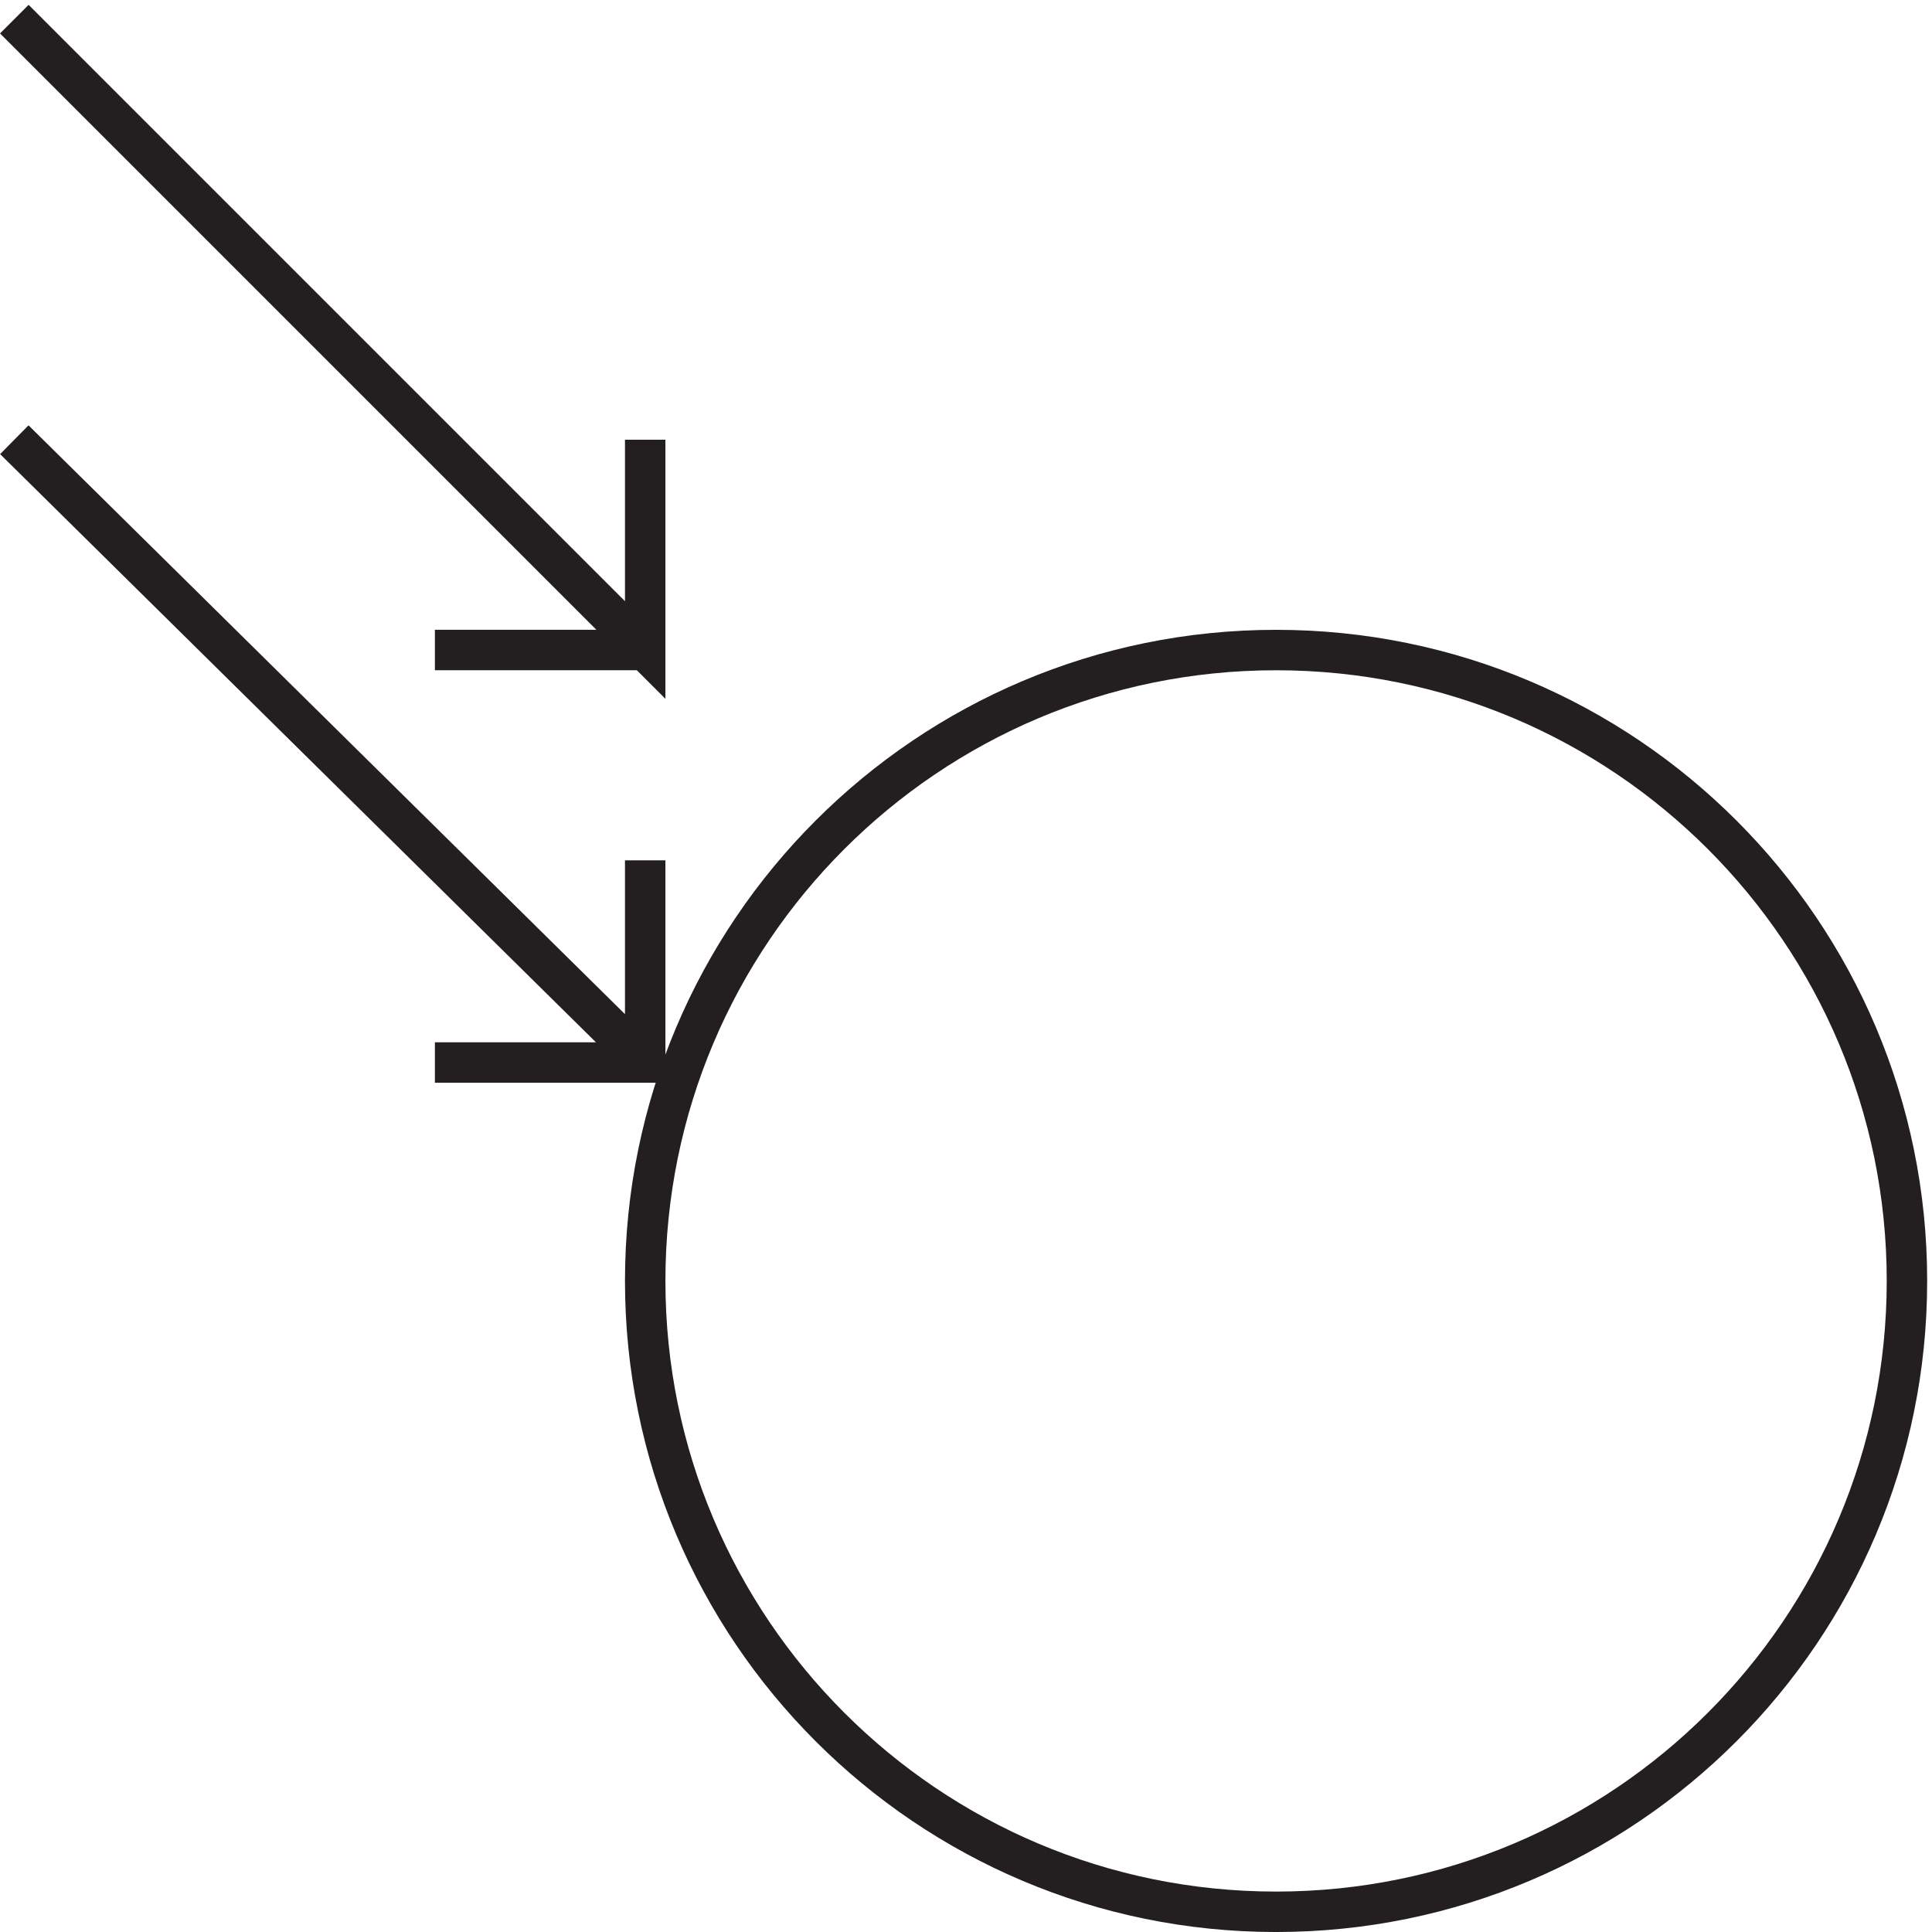
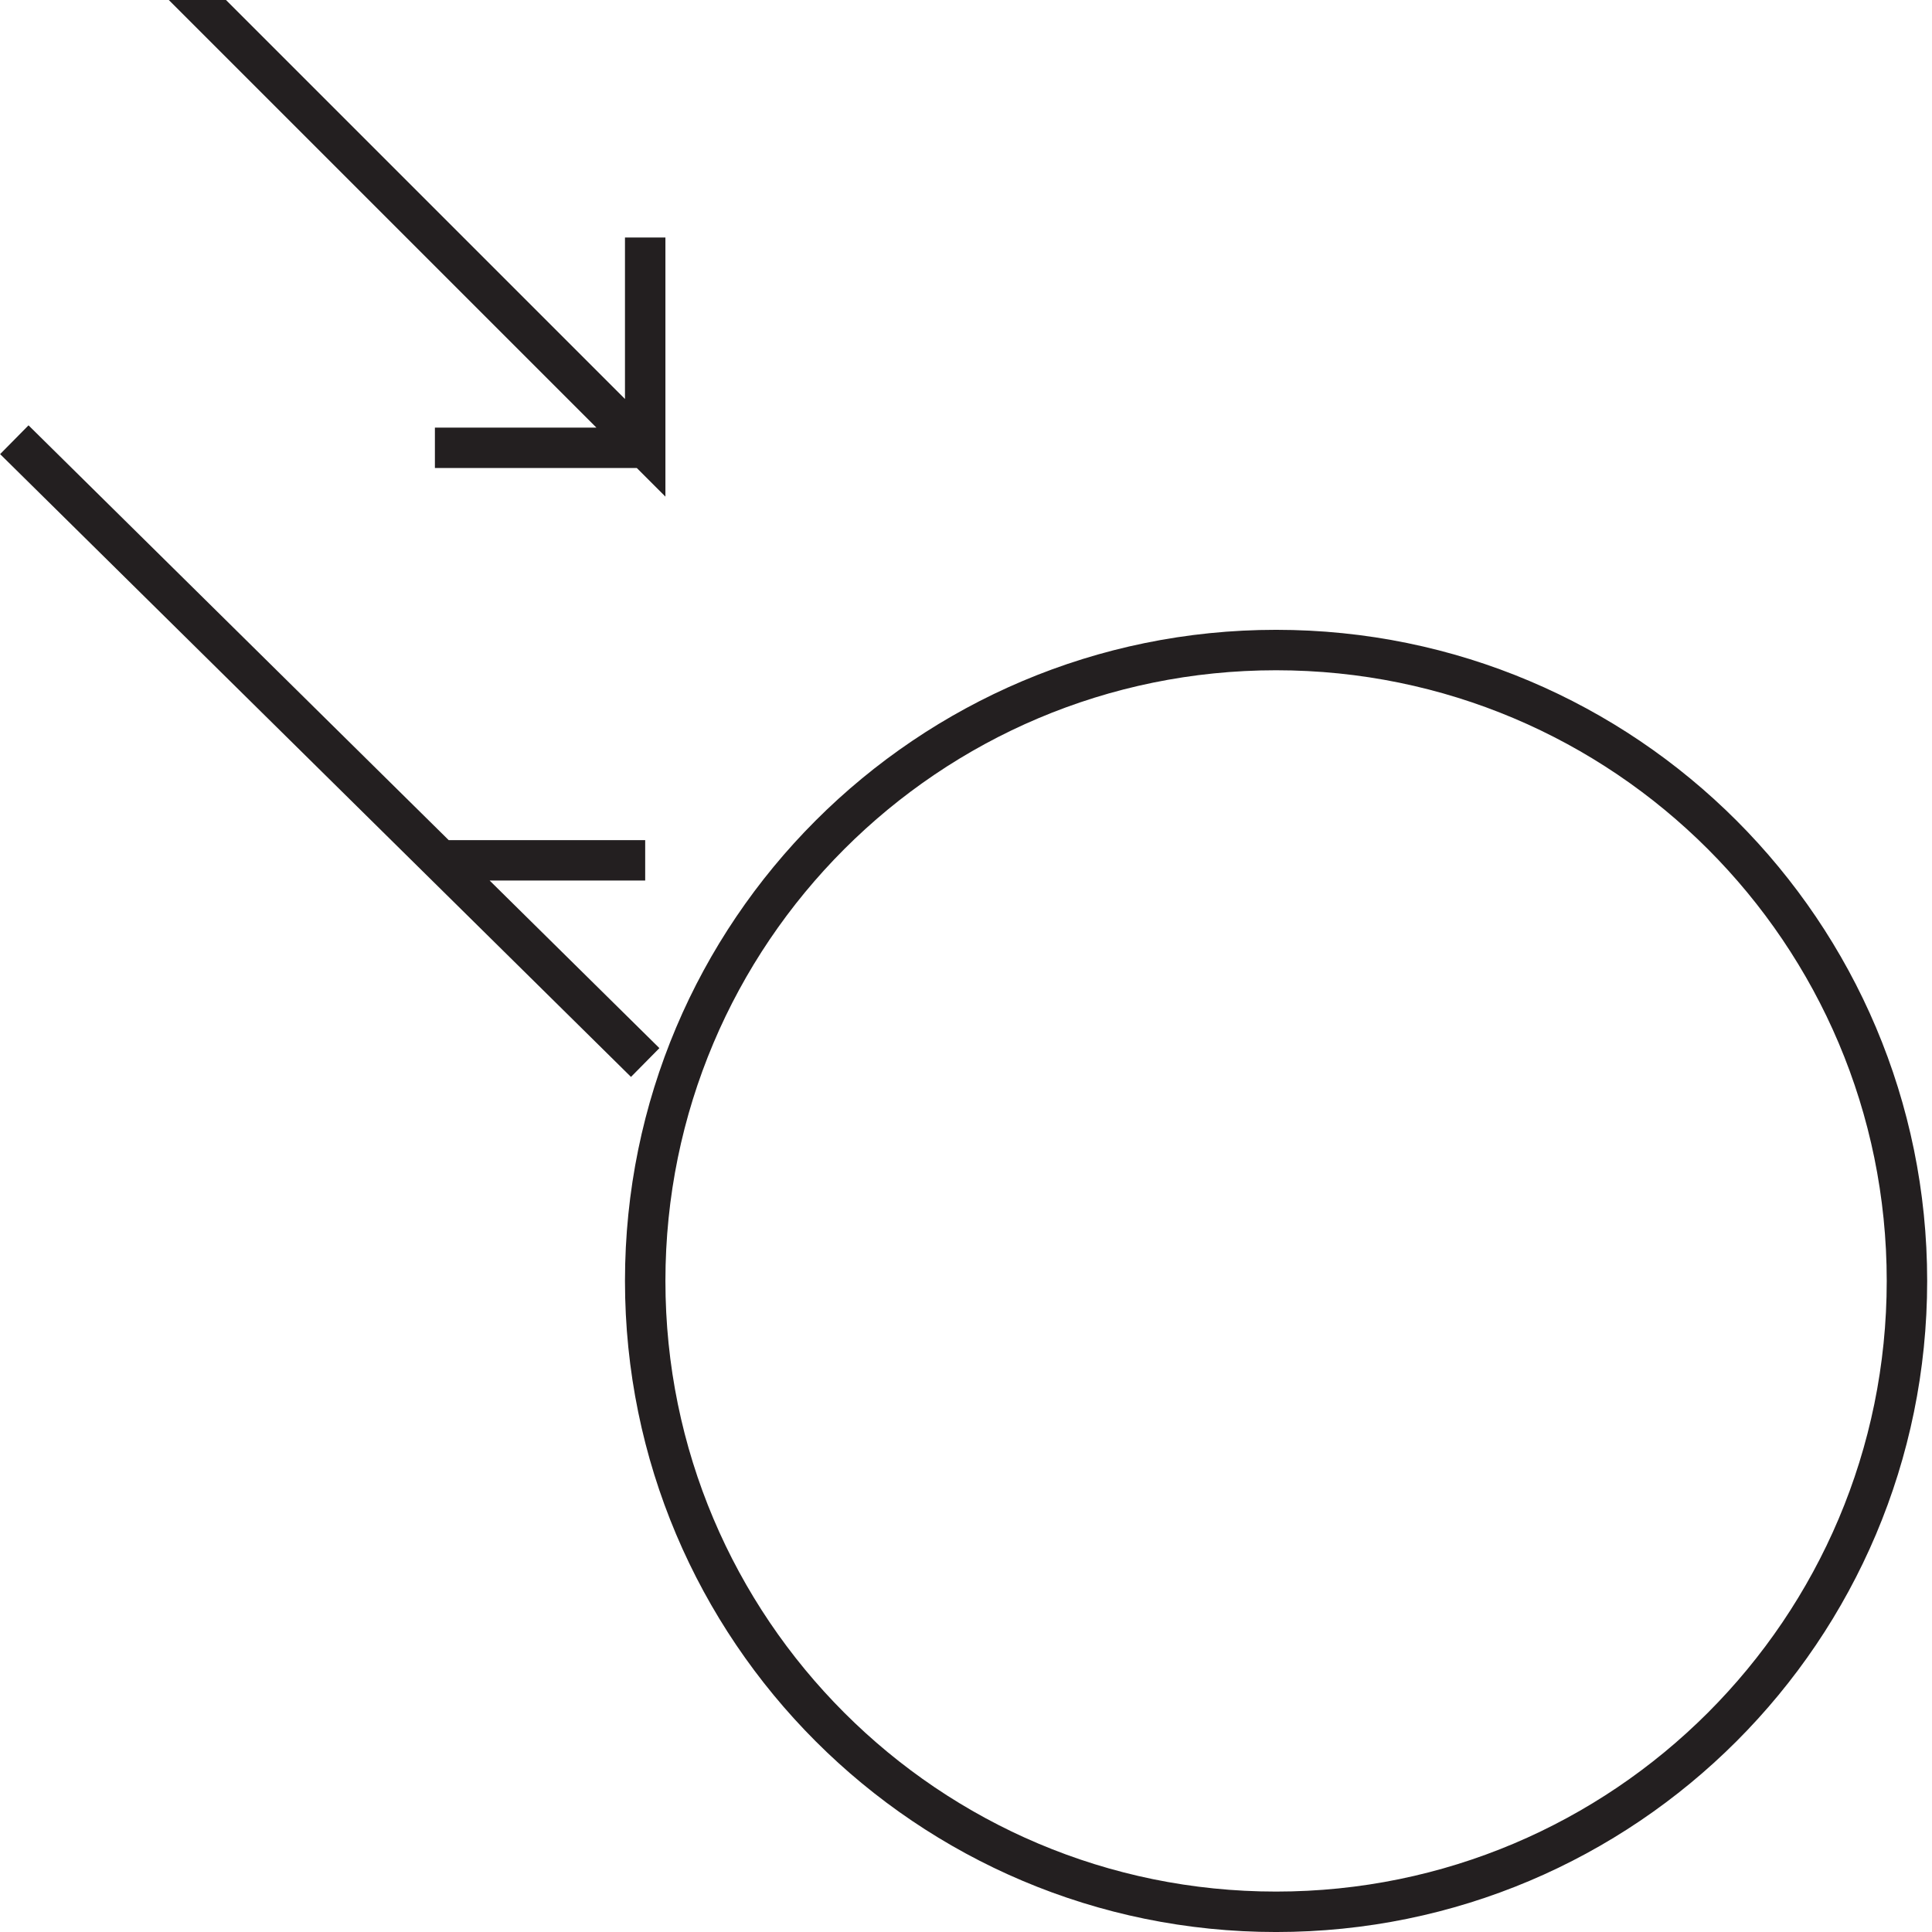
<svg xmlns="http://www.w3.org/2000/svg" xml:space="preserve" width="47.654" height="47.654">
-   <path d="M354.332 120.664c0-64.617-52.379-117-117-117-64.617 0-117 52.383-117 117 0 64.621 52.383 117 117 117 64.621 0 117-52.379 117-117zm-351 156.004 117-115.5m0 37.496v-37.5h-39m-78 193.504 117-117v39-39h-39" style="fill:none;stroke:#231f20;stroke-width:7.5;stroke-linecap:butt;stroke-linejoin:miter;stroke-miterlimit:10;stroke-dasharray:none;stroke-opacity:1" transform="matrix(.133 0 0 -.133 -.09 47.643)" />
+   <path d="M354.332 120.664c0-64.617-52.379-117-117-117-64.617 0-117 52.383-117 117 0 64.621 52.383 117 117 117 64.621 0 117-52.379 117-117zm-351 156.004 117-115.5m0 37.496h-39m-78 193.504 117-117v39-39h-39" style="fill:none;stroke:#231f20;stroke-width:7.5;stroke-linecap:butt;stroke-linejoin:miter;stroke-miterlimit:10;stroke-dasharray:none;stroke-opacity:1" transform="matrix(.133 0 0 -.133 -.09 47.643)" />
</svg>